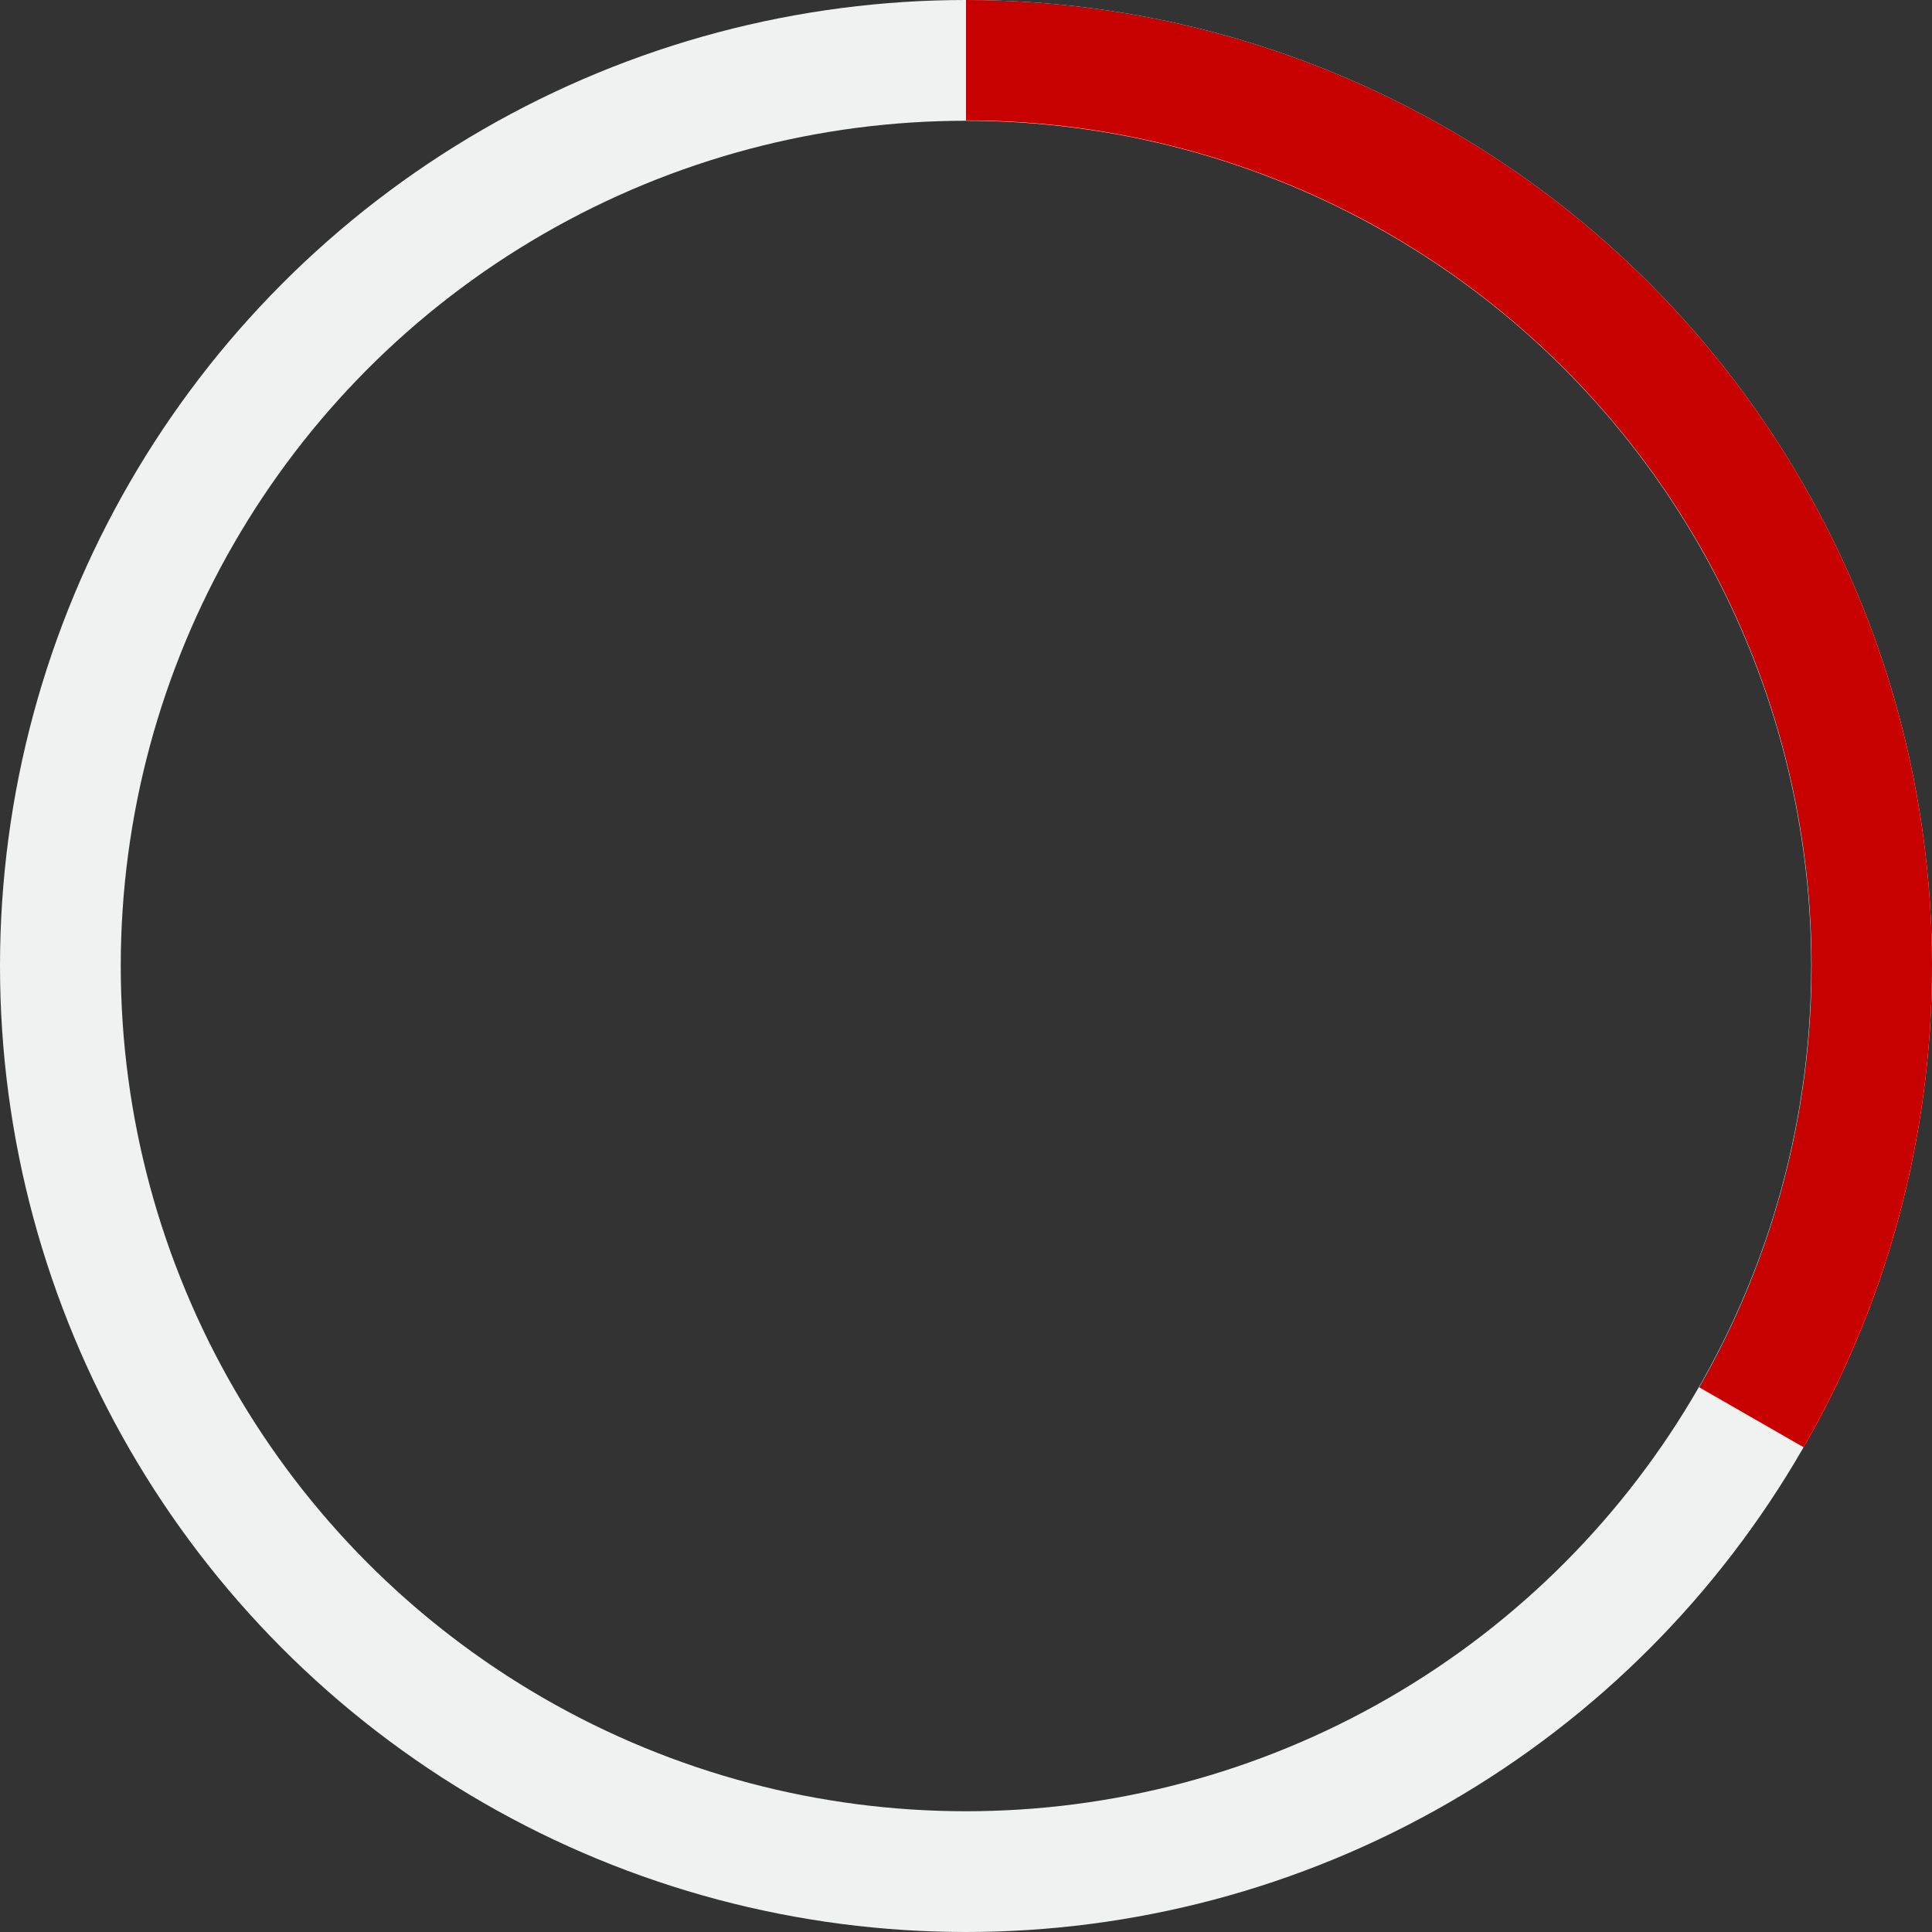
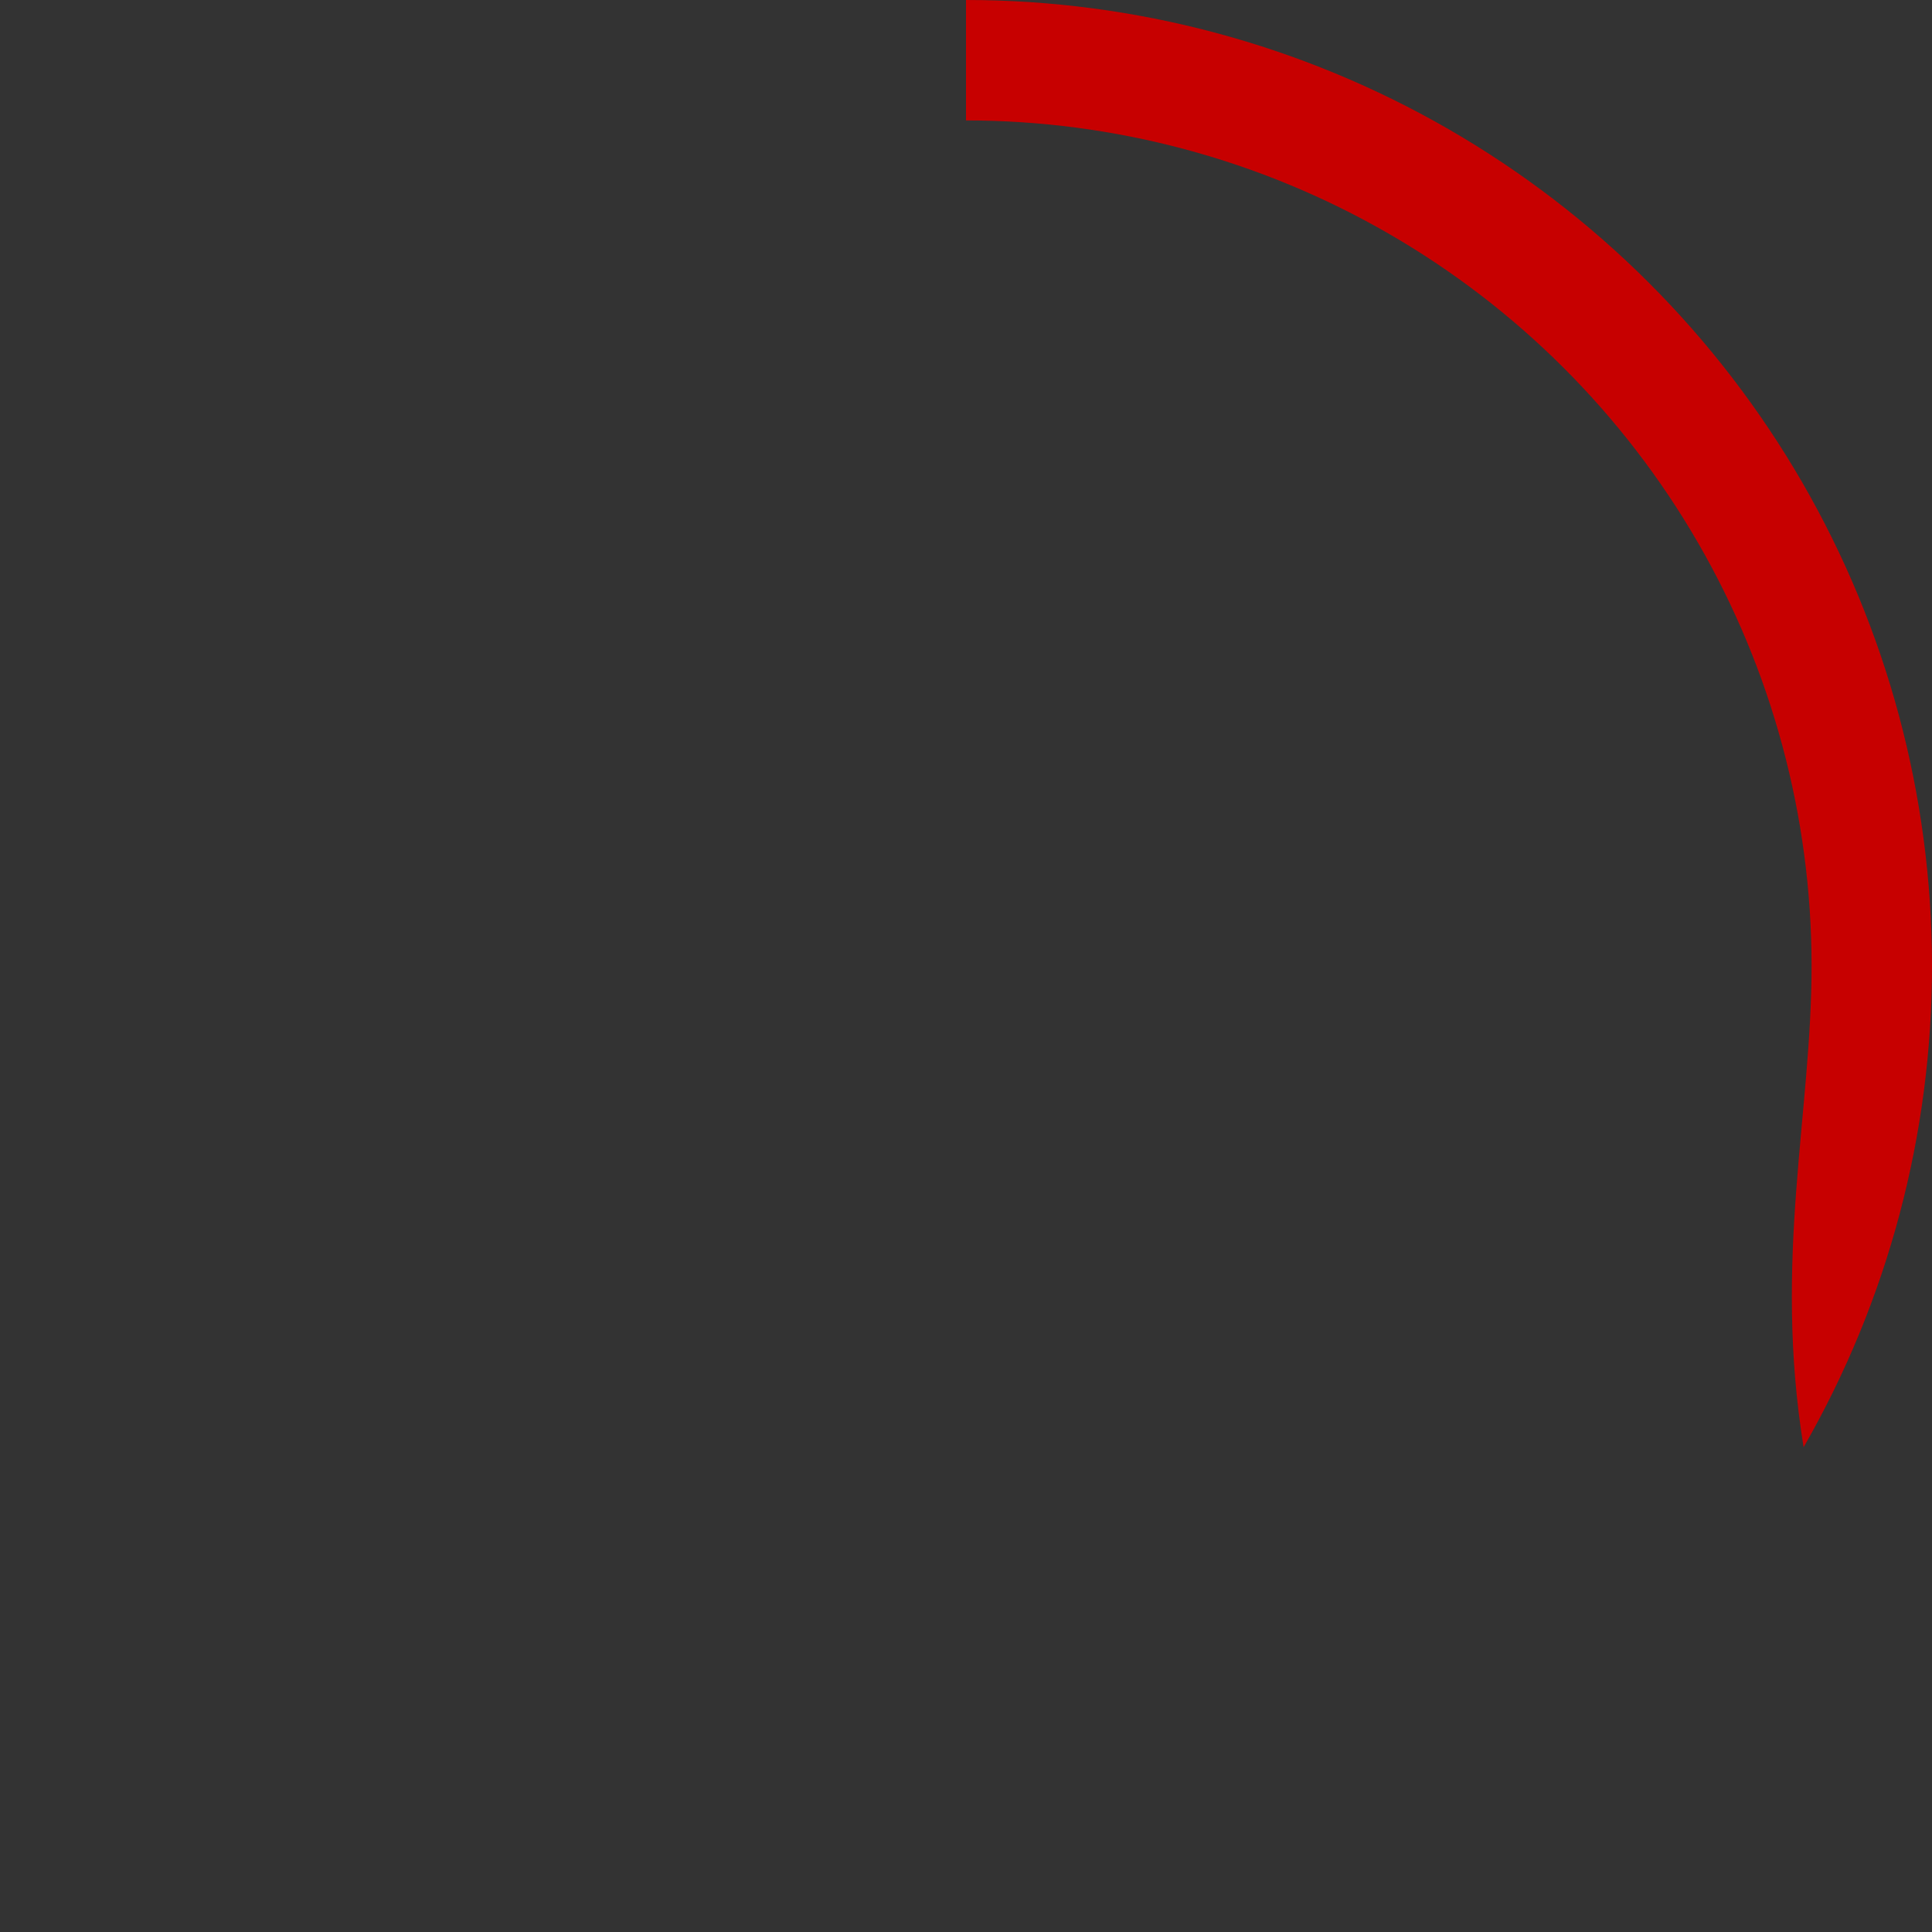
<svg xmlns="http://www.w3.org/2000/svg" width="48" height="48" viewBox="0 0 48 48" fill="none">
  <rect x="0" y="0" width="48" height="48" fill="#333333" stroke="none" />
-   <circle cx="24" cy="24" r="22.5" stroke="#F0F1F1" stroke-width="3" />
-   <path d="M24 -2.09815e-06C28.209 -1.54625e-06 32.343 1.107 35.989 3.209C39.635 5.312 42.664 8.336 44.772 11.978C46.88 15.621 47.993 19.754 48 23.962C48.007 28.171 46.906 32.307 44.81 35.956L42.215 34.466C44.05 31.271 45.014 27.651 45.008 23.967C45.002 20.283 44.028 16.666 42.182 13.477C40.337 10.289 37.686 7.642 34.494 5.801C31.303 3.961 27.684 2.992 24 2.992L24 -2.09815e-06Z" fill="#C70000" />
+   <path d="M24 -2.09815e-06C28.209 -1.54625e-06 32.343 1.107 35.989 3.209C39.635 5.312 42.664 8.336 44.772 11.978C46.88 15.621 47.993 19.754 48 23.962C48.007 28.171 46.906 32.307 44.81 35.956C44.05 31.271 45.014 27.651 45.008 23.967C45.002 20.283 44.028 16.666 42.182 13.477C40.337 10.289 37.686 7.642 34.494 5.801C31.303 3.961 27.684 2.992 24 2.992L24 -2.09815e-06Z" fill="#C70000" />
</svg>